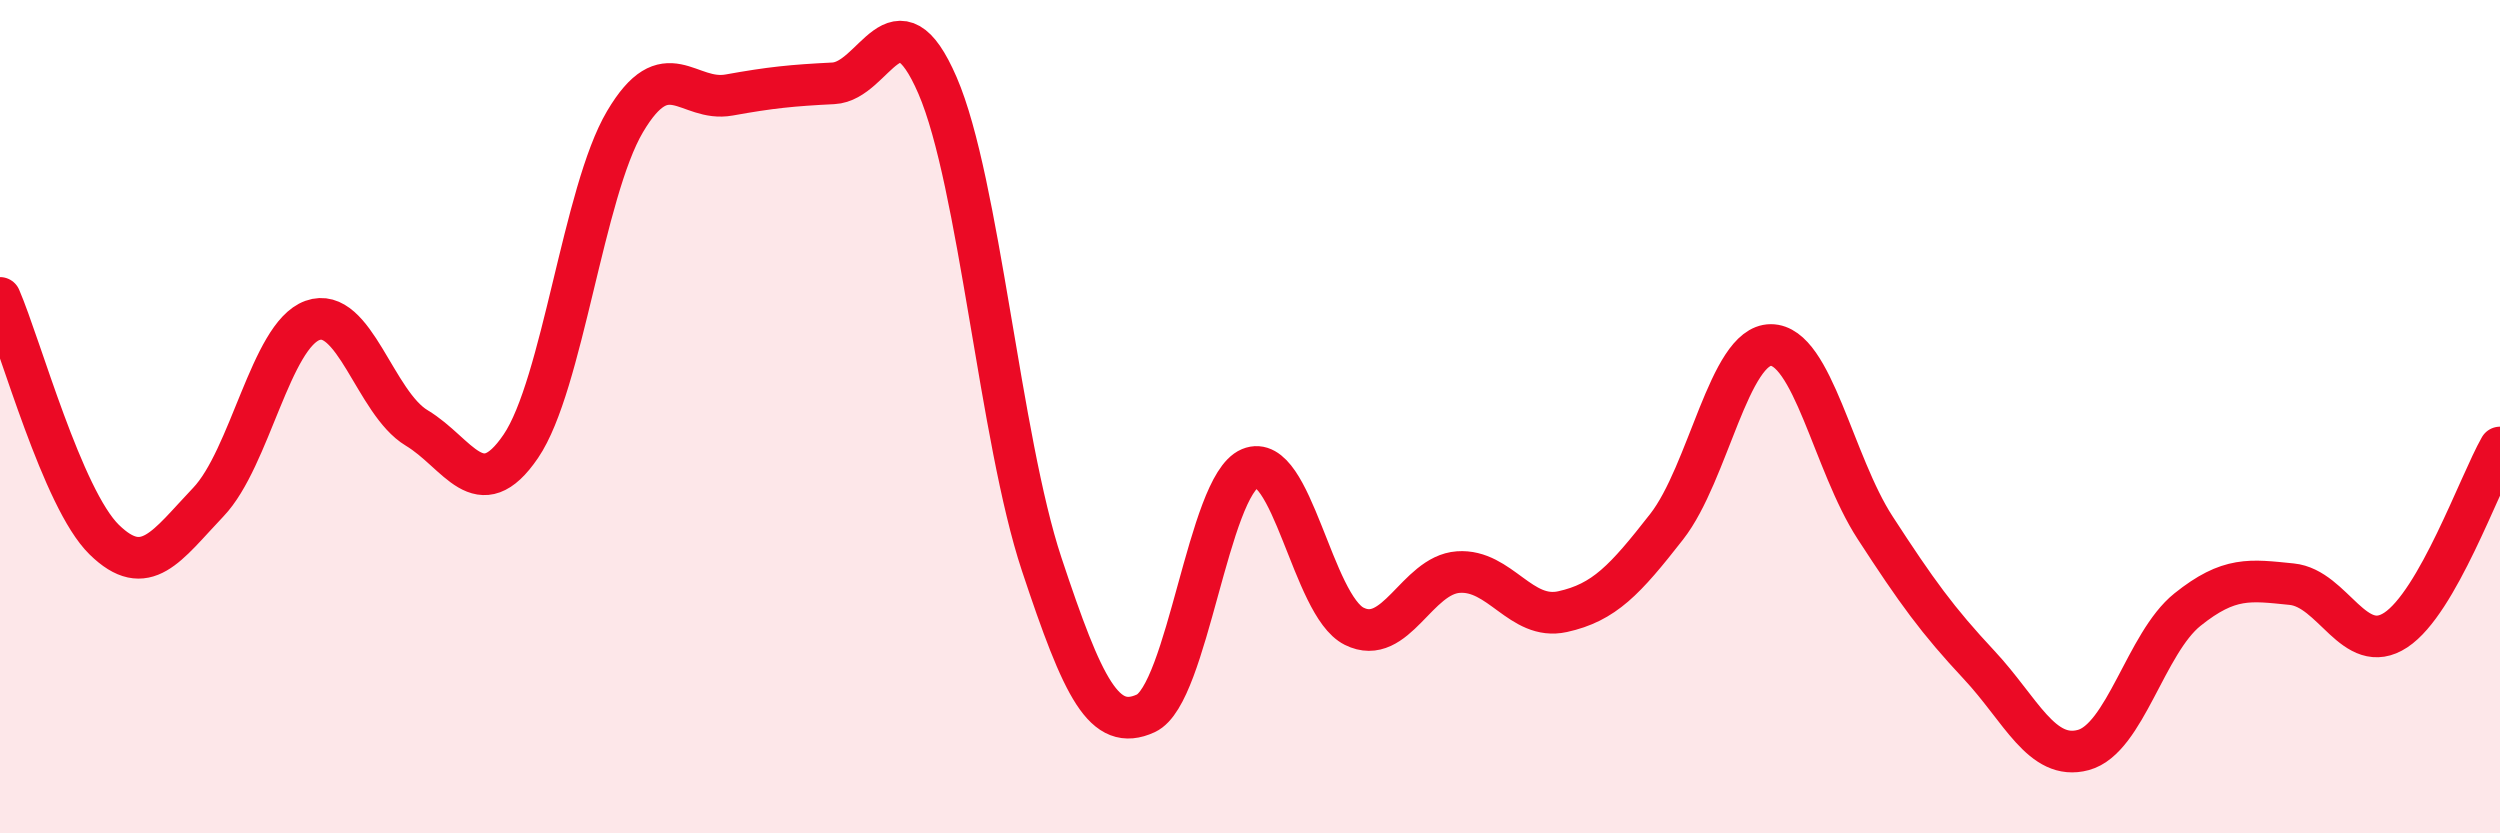
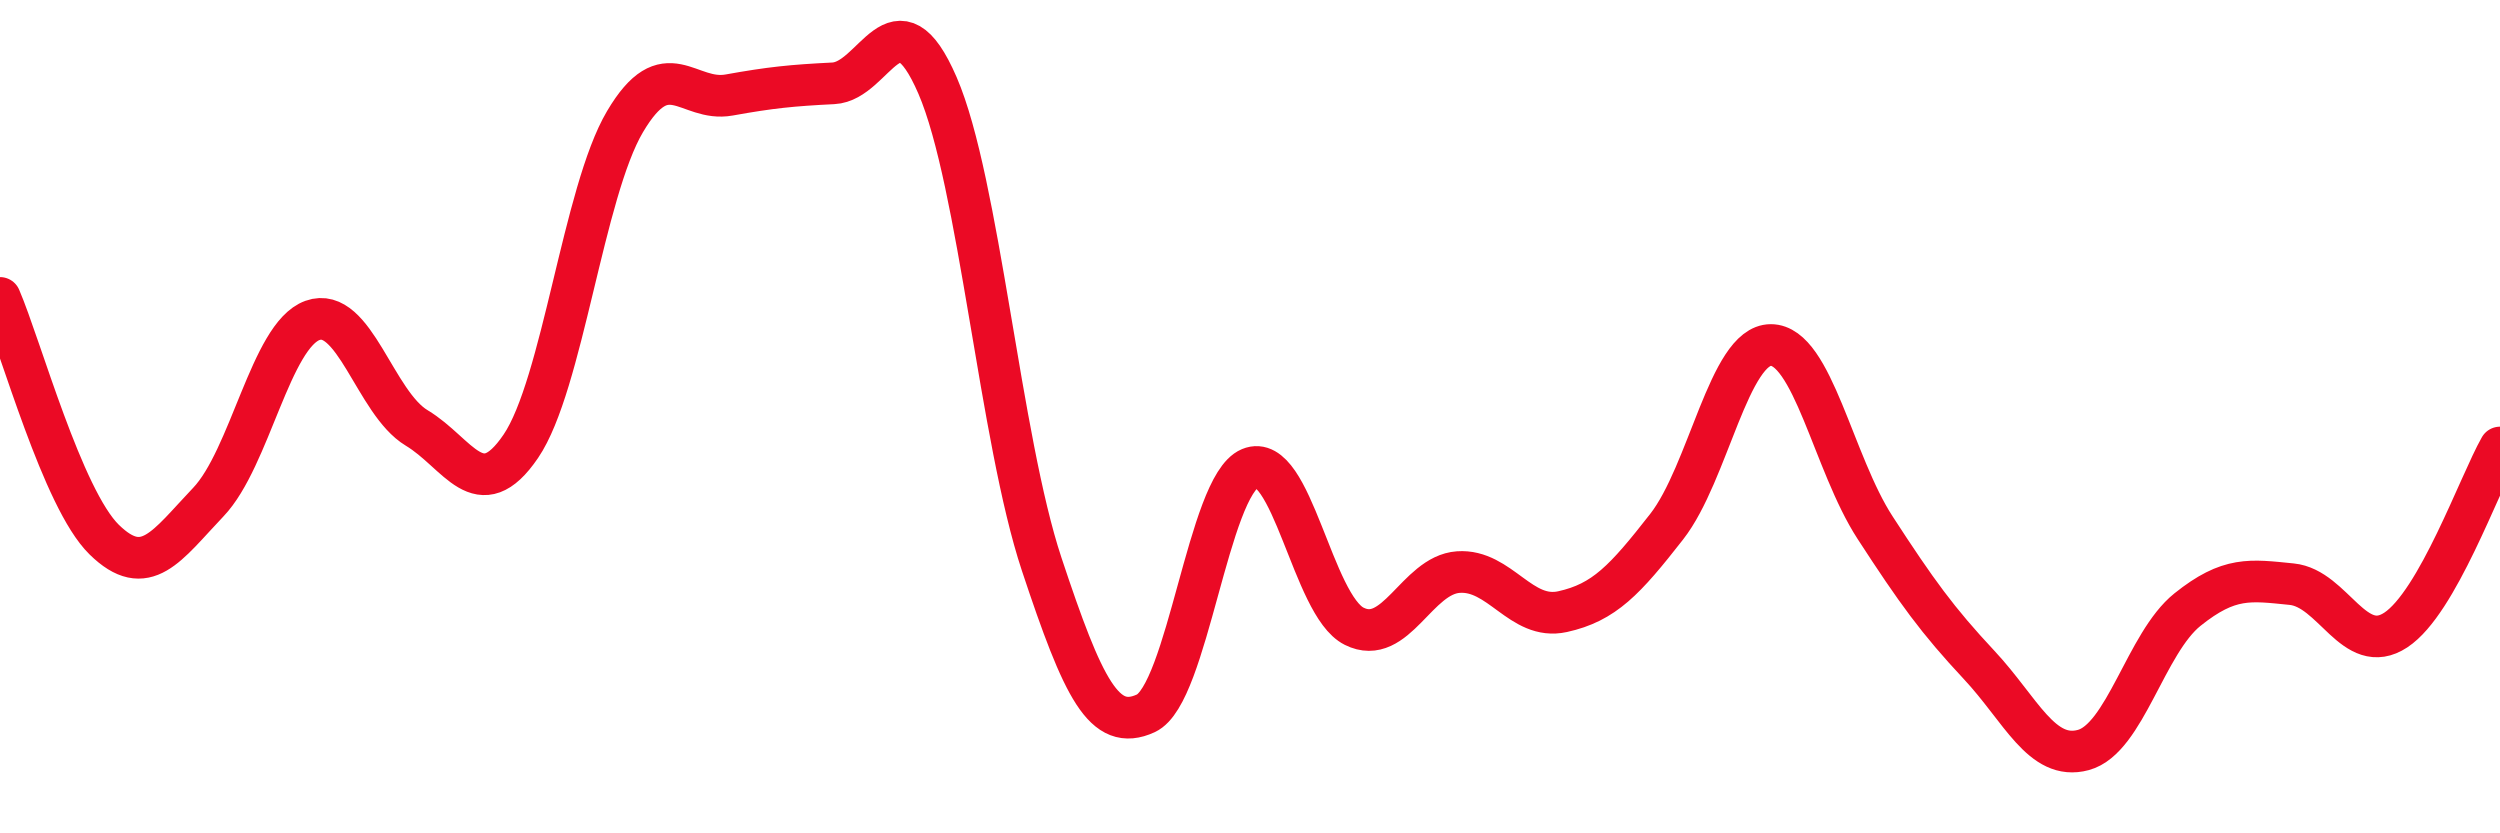
<svg xmlns="http://www.w3.org/2000/svg" width="60" height="20" viewBox="0 0 60 20">
-   <path d="M 0,7.15 C 0.5,8.31 1.5,11.97 2.5,12.95 C 3.5,13.93 4,13.1 5,12.05 C 6,11 6.5,8.05 7.5,7.69 C 8.5,7.33 9,9.67 10,10.27 C 11,10.87 11.5,12.18 12.5,10.71 C 13.5,9.24 14,4.61 15,2.92 C 16,1.23 16.5,2.46 17.5,2.28 C 18.5,2.1 19,2.05 20,2 C 21,1.95 21.5,-0.26 22.5,2.05 C 23.5,4.36 24,10.53 25,13.54 C 26,16.55 26.5,17.58 27.5,17.12 C 28.5,16.66 29,11.66 30,11.24 C 31,10.82 31.5,14.53 32.5,15.03 C 33.5,15.53 34,13.8 35,13.73 C 36,13.66 36.5,14.9 37.5,14.68 C 38.5,14.46 39,13.92 40,12.64 C 41,11.36 41.5,8.28 42.5,8.28 C 43.5,8.28 44,11.12 45,12.66 C 46,14.2 46.5,14.89 47.5,15.96 C 48.5,17.03 49,18.27 50,18 C 51,17.73 51.5,15.43 52.5,14.63 C 53.5,13.83 54,13.92 55,14.02 C 56,14.12 56.5,15.78 57.5,15.12 C 58.5,14.46 59.5,11.62 60,10.74L60 20L0 20Z" fill="#EB0A25" opacity="0.1" stroke-linecap="round" stroke-linejoin="round" />
  <path d="M 0,7.15 C 0.5,8.31 1.5,11.97 2.5,12.95 C 3.5,13.93 4,13.1 5,12.05 C 6,11 6.5,8.05 7.5,7.69 C 8.5,7.33 9,9.67 10,10.27 C 11,10.87 11.5,12.18 12.5,10.71 C 13.5,9.24 14,4.61 15,2.92 C 16,1.23 16.5,2.46 17.5,2.28 C 18.5,2.1 19,2.05 20,2 C 21,1.95 21.5,-0.26 22.5,2.05 C 23.5,4.36 24,10.53 25,13.54 C 26,16.55 26.5,17.58 27.5,17.12 C 28.5,16.66 29,11.66 30,11.24 C 31,10.82 31.5,14.53 32.5,15.03 C 33.5,15.53 34,13.8 35,13.73 C 36,13.66 36.5,14.9 37.5,14.68 C 38.5,14.46 39,13.92 40,12.64 C 41,11.36 41.5,8.28 42.5,8.28 C 43.5,8.28 44,11.12 45,12.66 C 46,14.2 46.5,14.89 47.5,15.96 C 48.5,17.03 49,18.27 50,18 C 51,17.73 51.5,15.43 52.5,14.63 C 53.5,13.83 54,13.92 55,14.02 C 56,14.12 56.5,15.78 57.5,15.12 C 58.5,14.46 59.5,11.62 60,10.74" stroke="#EB0A25" stroke-width="1" fill="none" stroke-linecap="round" stroke-linejoin="round" />
</svg>